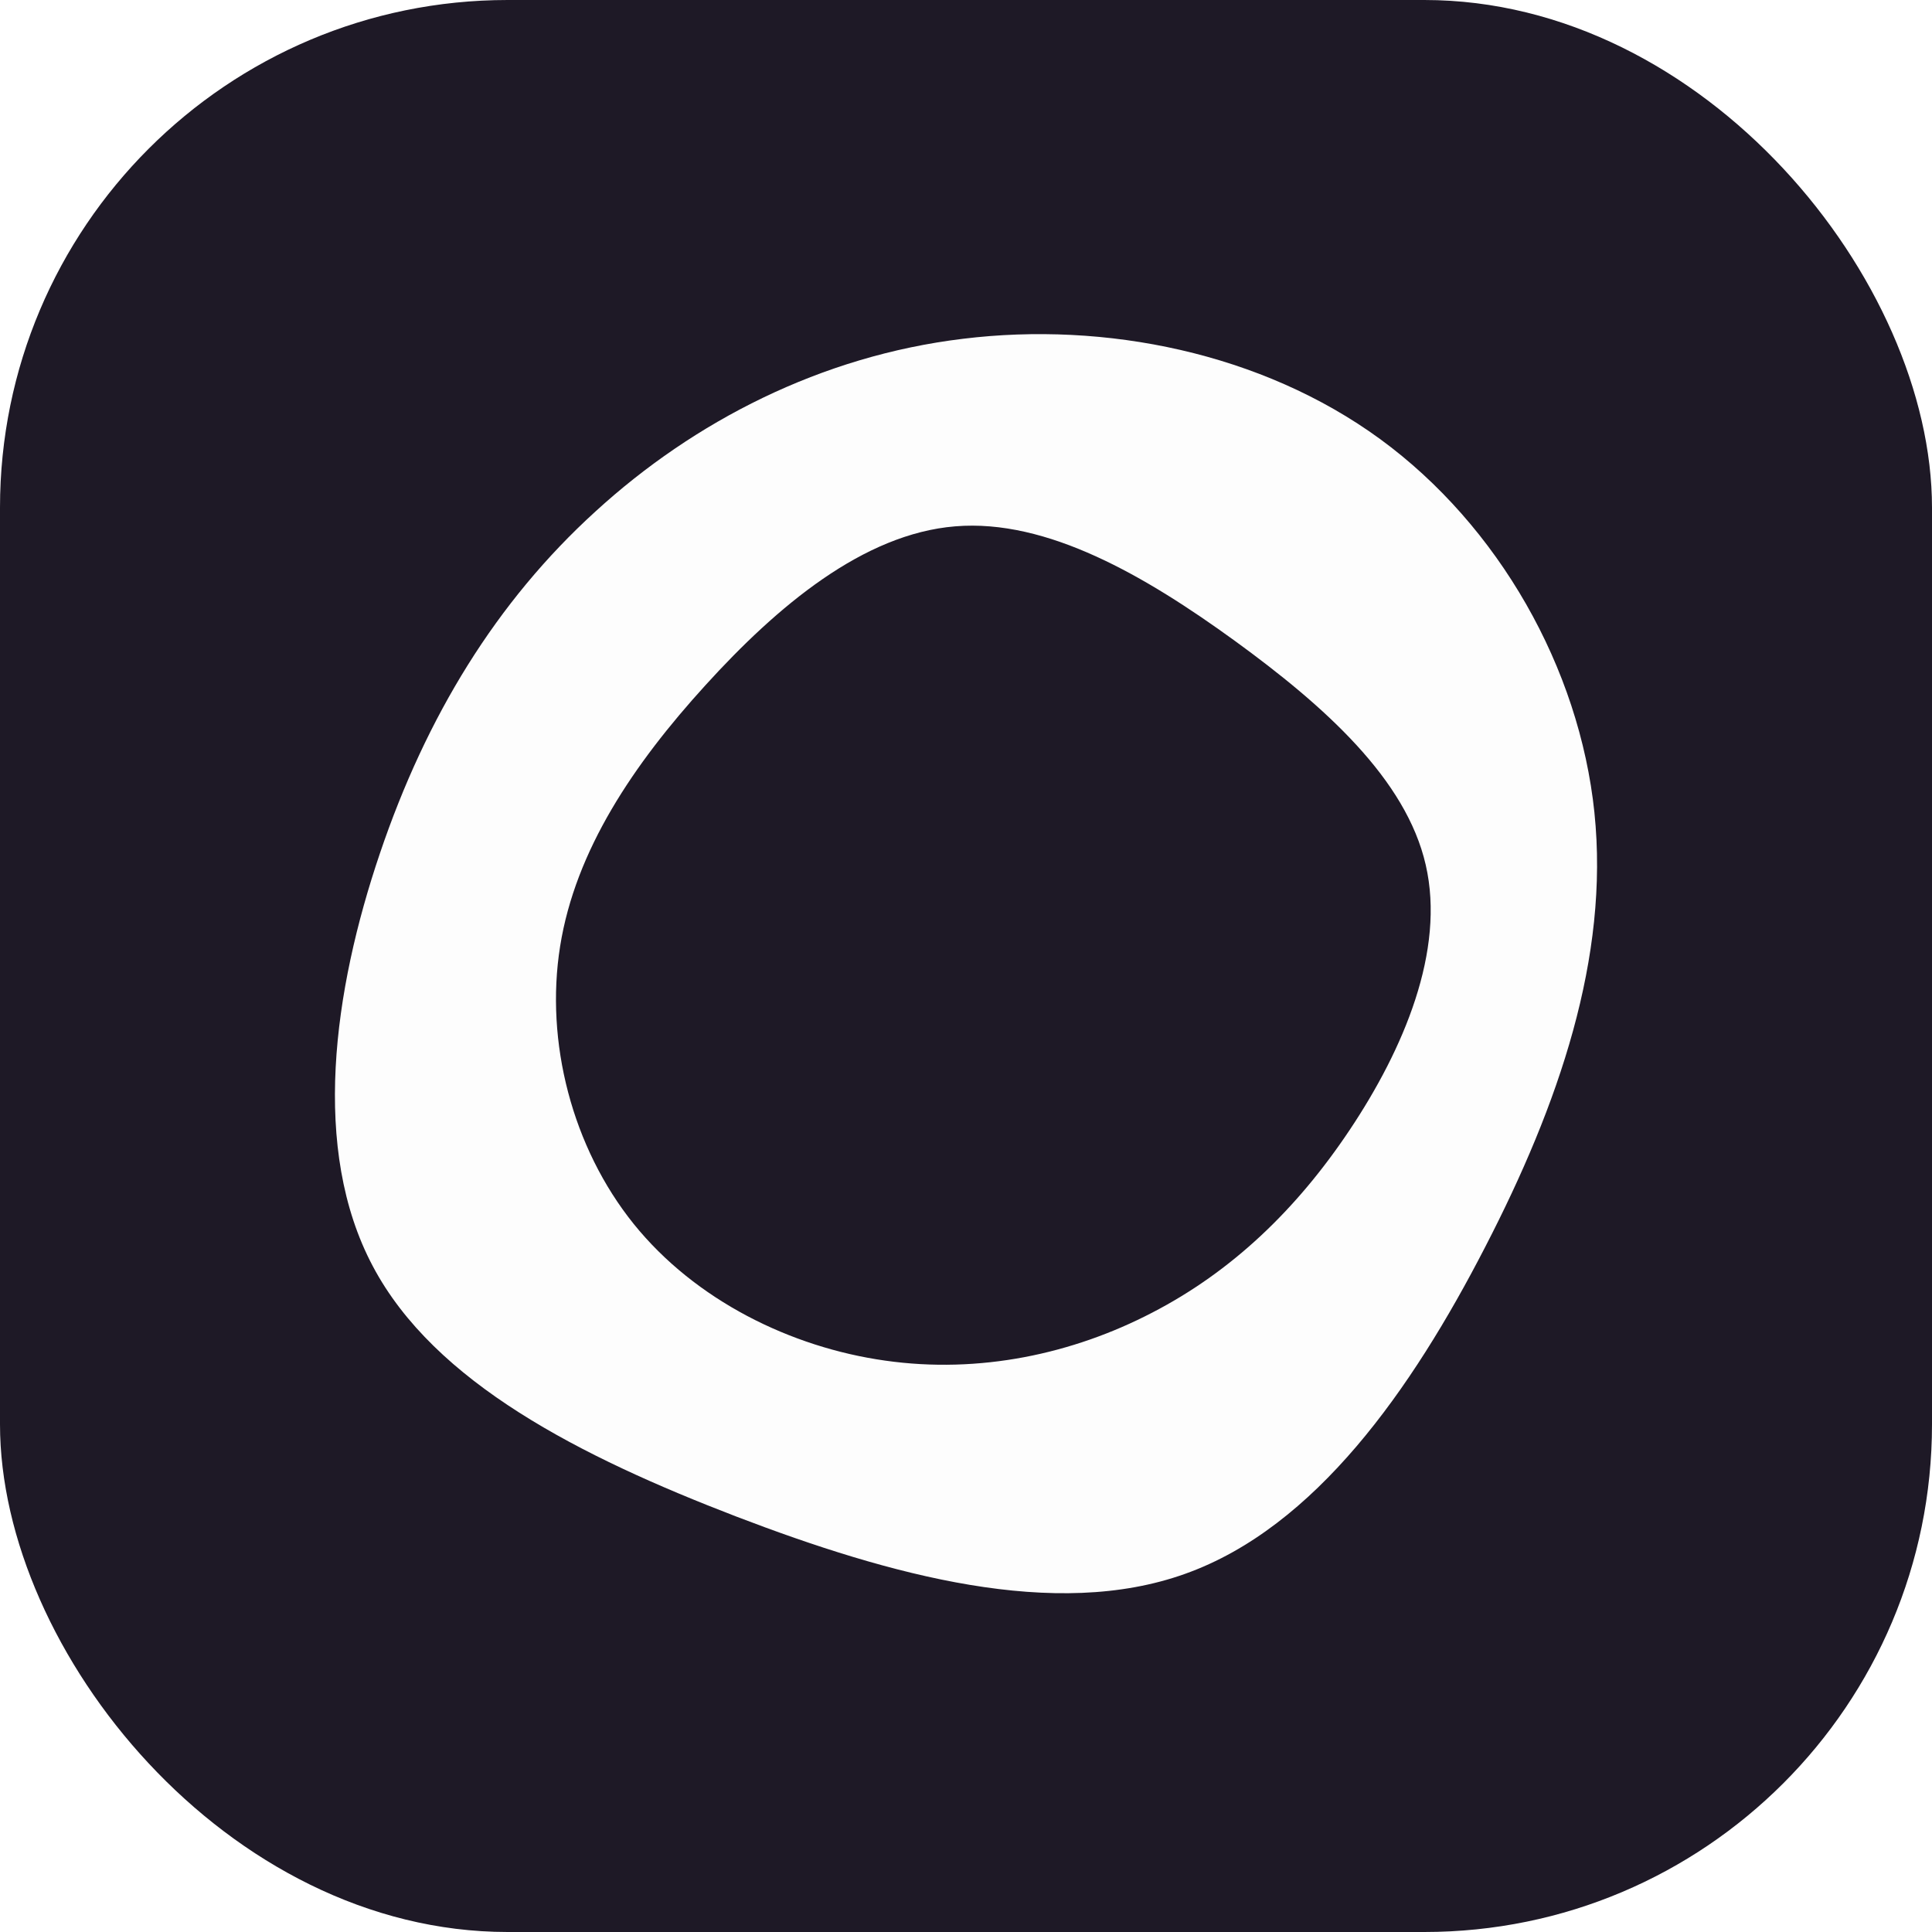
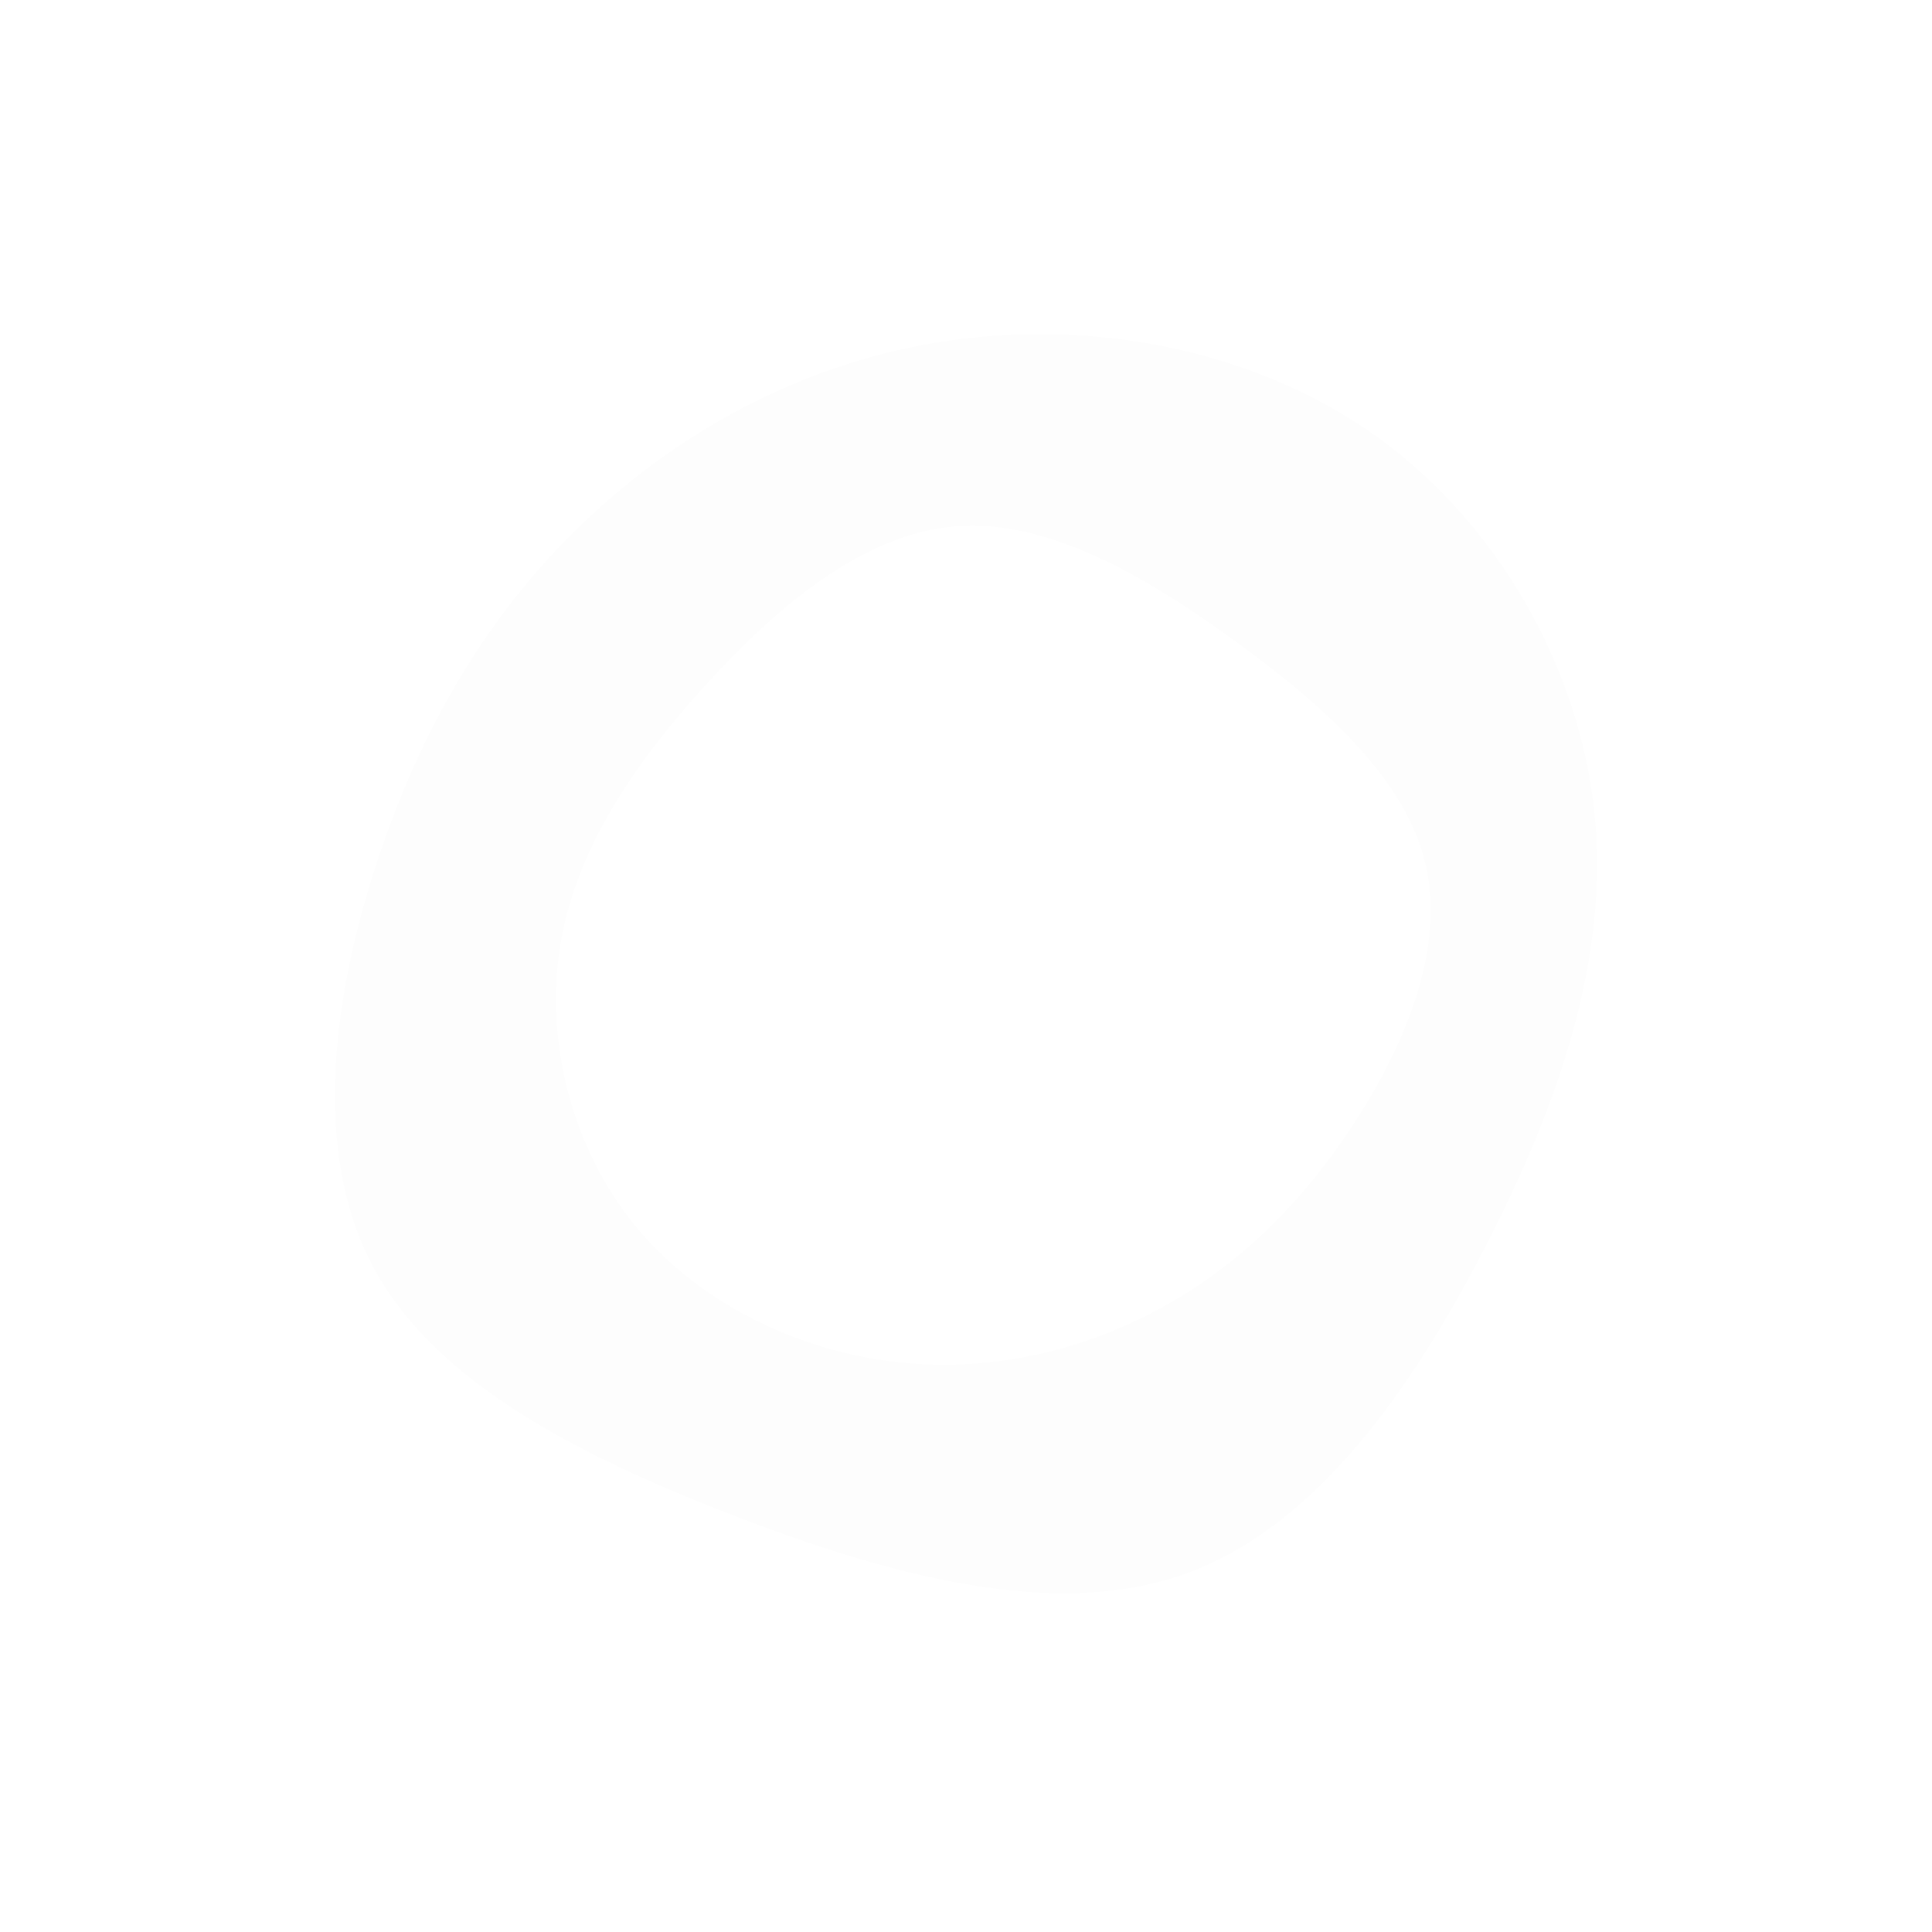
<svg xmlns="http://www.w3.org/2000/svg" xmlns:xlink="http://www.w3.org/1999/xlink" id="logo" preserveAspectRatio="none" viewBox="0 0 137 137" width="137" height="137">
  <defs>
    <path id="a" d="M113.062 57.628c1.066 10.265-2.525 20.694-7.744 30.793-5.2 10.099-12.047 19.885-21.27 23.177-9.221 3.311-20.857.147-31.856-4.065-11-4.23-21.381-9.473-25.758-17.75-4.396-8.278-2.788-19.554.505-29.267 3.292-9.73 8.268-17.86 15.283-24.244 6.996-6.401 16.012-11.037 26.076-12.25 10.064-1.233 21.157.974 29.575 7.118 8.399 6.144 14.123 16.224 15.19 26.488ZM39.72 67.094c-1.086 6.799.863 14.284 5.214 19.693 4.364 5.413 11.132 8.751 17.83 9.695 6.696.955 13.307-.475 18.921-3.392 5.623-2.902 10.234-7.283 14.036-12.985 3.799-5.691 6.783-12.68 5.379-18.774-1.392-6.09-7.177-11.261-13.535-15.887-6.361-4.614-13.313-8.662-19.828-8.121-6.512.53-12.614 5.654-17.71 11.264-5.106 5.607-9.222 11.708-10.307 18.507Z" />
-     <path id="a" d="M113.062 57.628c1.066 10.265-2.525 20.694-7.744 30.793-5.2 10.099-12.047 19.885-21.27 23.177-9.221 3.311-20.857.147-31.856-4.065-11-4.23-21.381-9.473-25.758-17.75-4.396-8.278-2.788-19.554.505-29.267 3.292-9.73 8.268-17.86 15.283-24.244 6.996-6.401 16.012-11.037 26.076-12.25 10.064-1.233 21.157.974 29.575 7.118 8.399 6.144 14.123 16.224 15.19 26.488ZM39.72 67.094c-1.086 6.799.863 14.284 5.214 19.693 4.364 5.413 11.132 8.751 17.83 9.695 6.696.955 13.307-.475 18.921-3.392 5.623-2.902 10.234-7.283 14.036-12.985 3.799-5.691 6.783-12.68 5.379-18.774-1.392-6.09-7.177-11.261-13.535-15.887-6.361-4.614-13.313-8.662-19.828-8.121-6.512.53-12.614 5.654-17.71 11.264-5.106 5.607-9.222 11.708-10.307 18.507Z" />
  </defs>
  <g fill="none" fill-rule="nonzero">
-     <rect width="137" height="137" fill="#1E1926" rx="36" />
    <use xlink:href="#a" fill="#FDFDFD" />
  </g>
</svg>